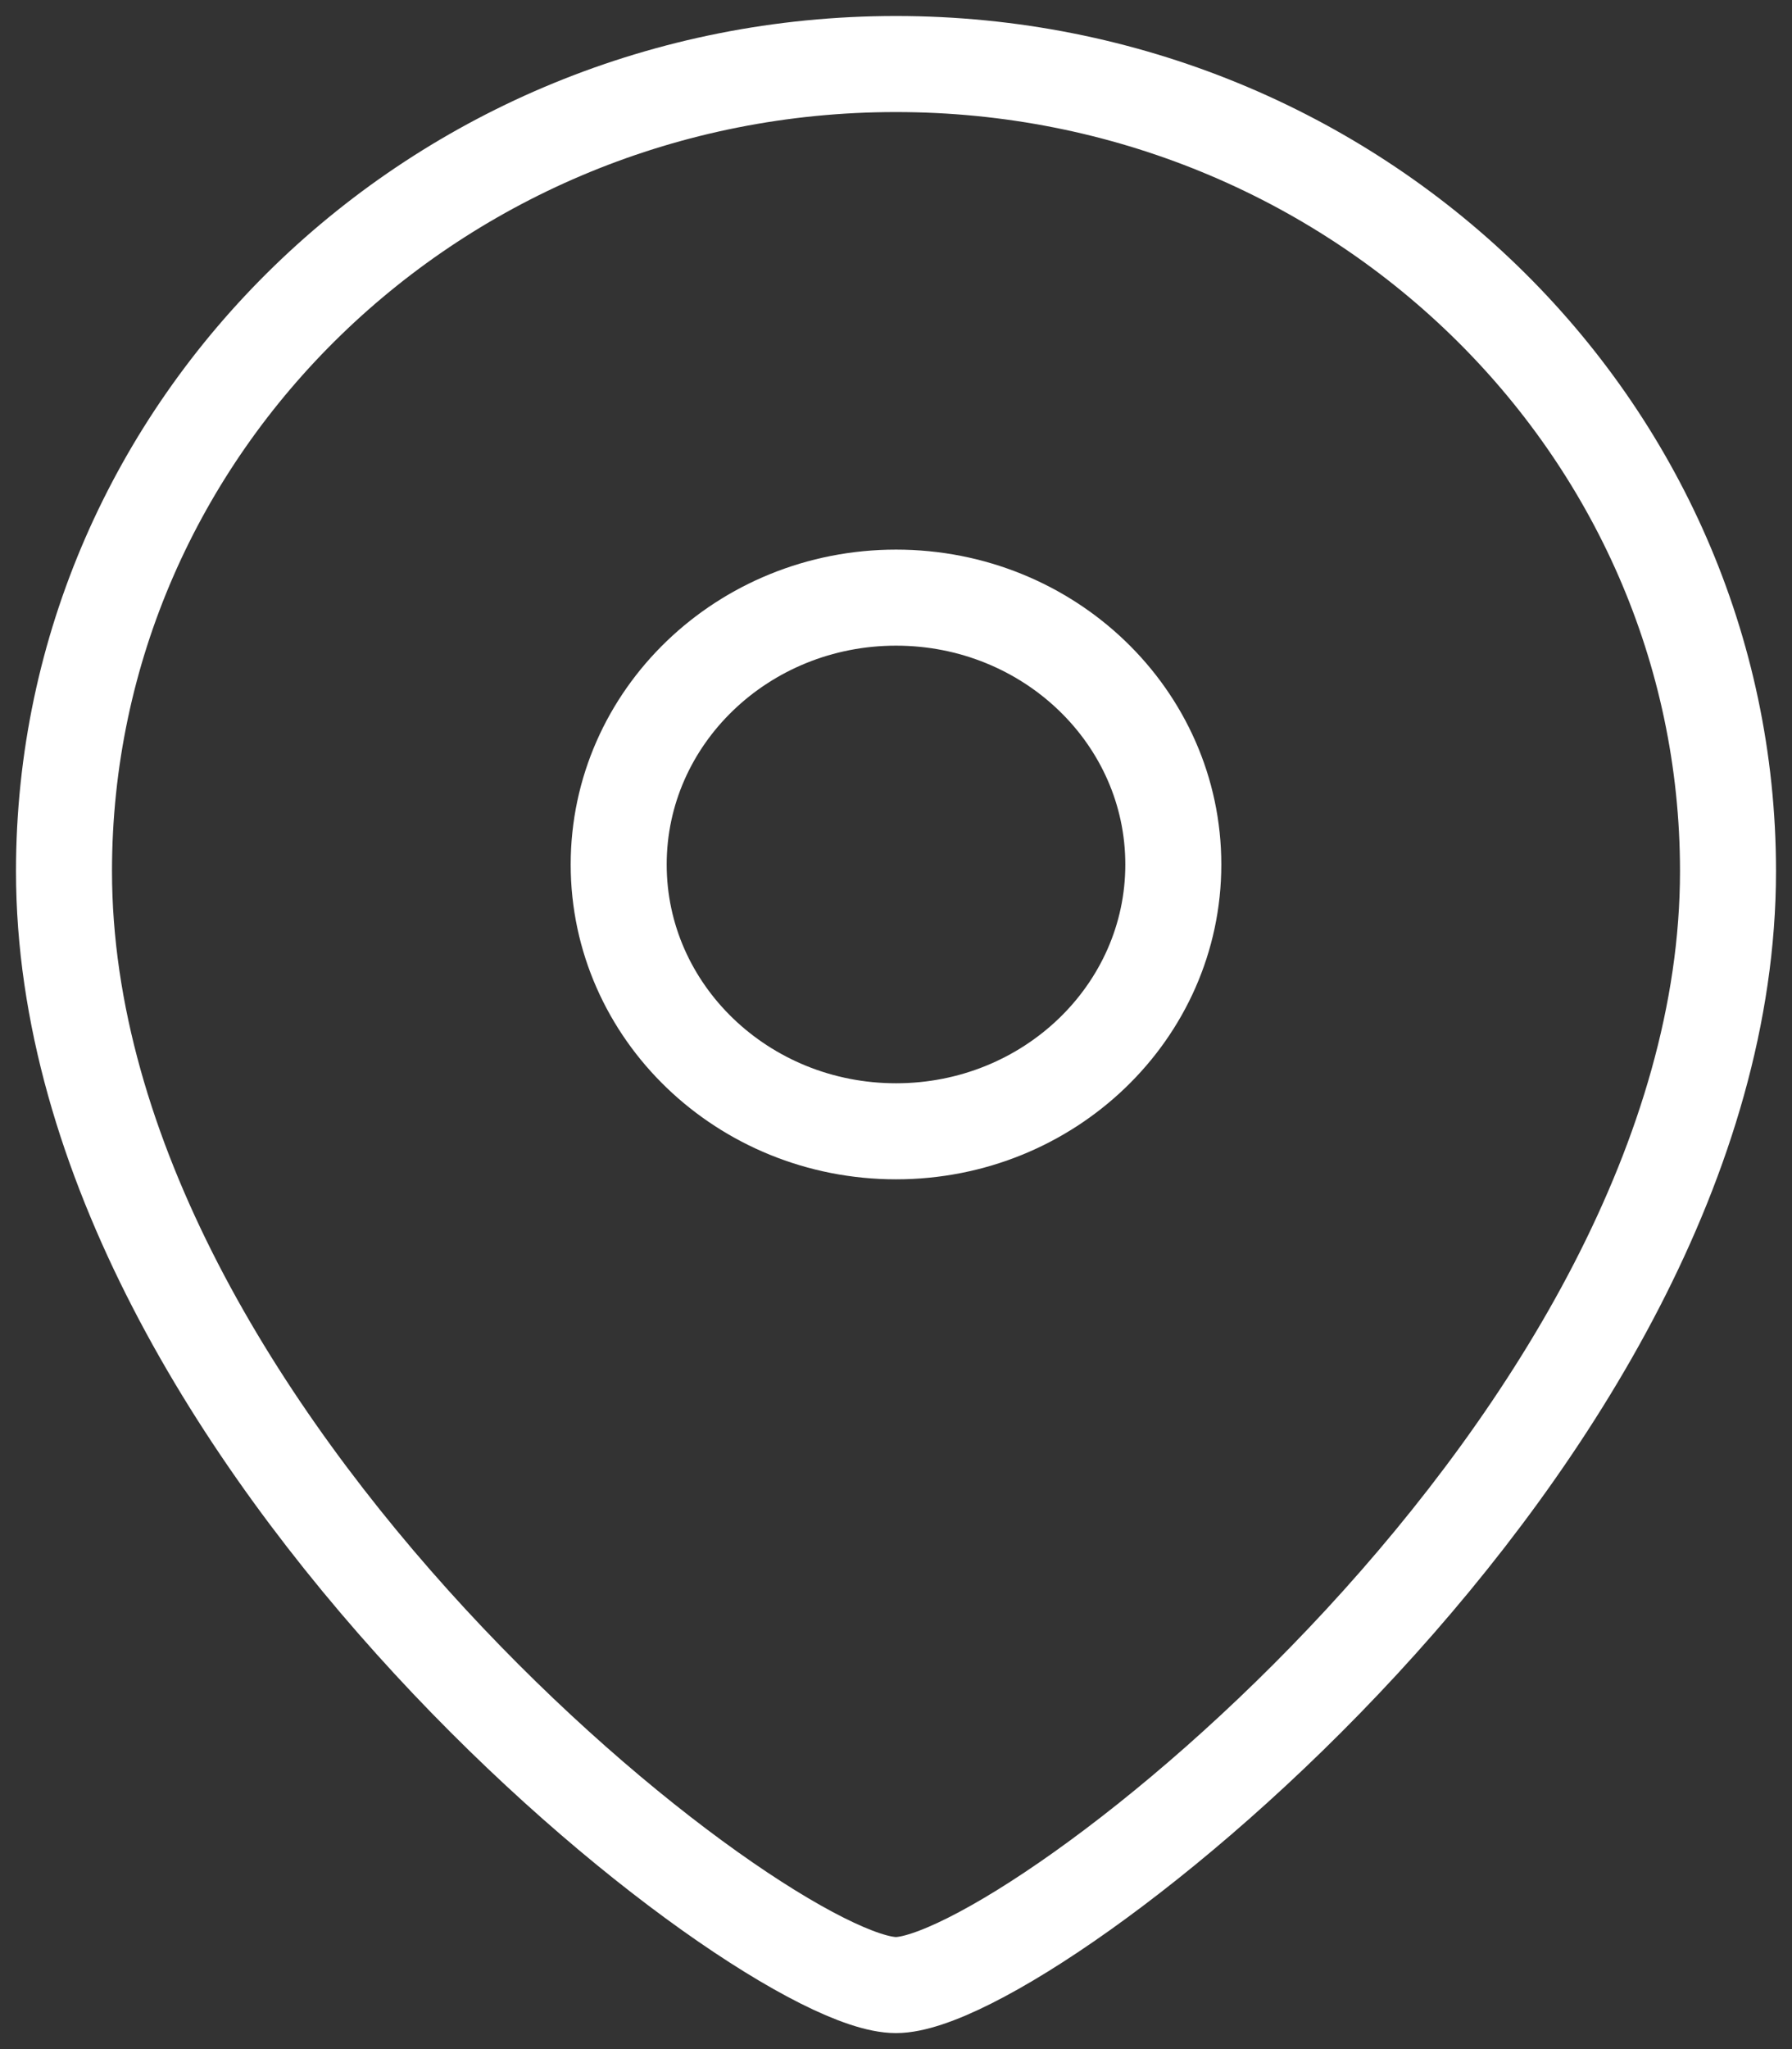
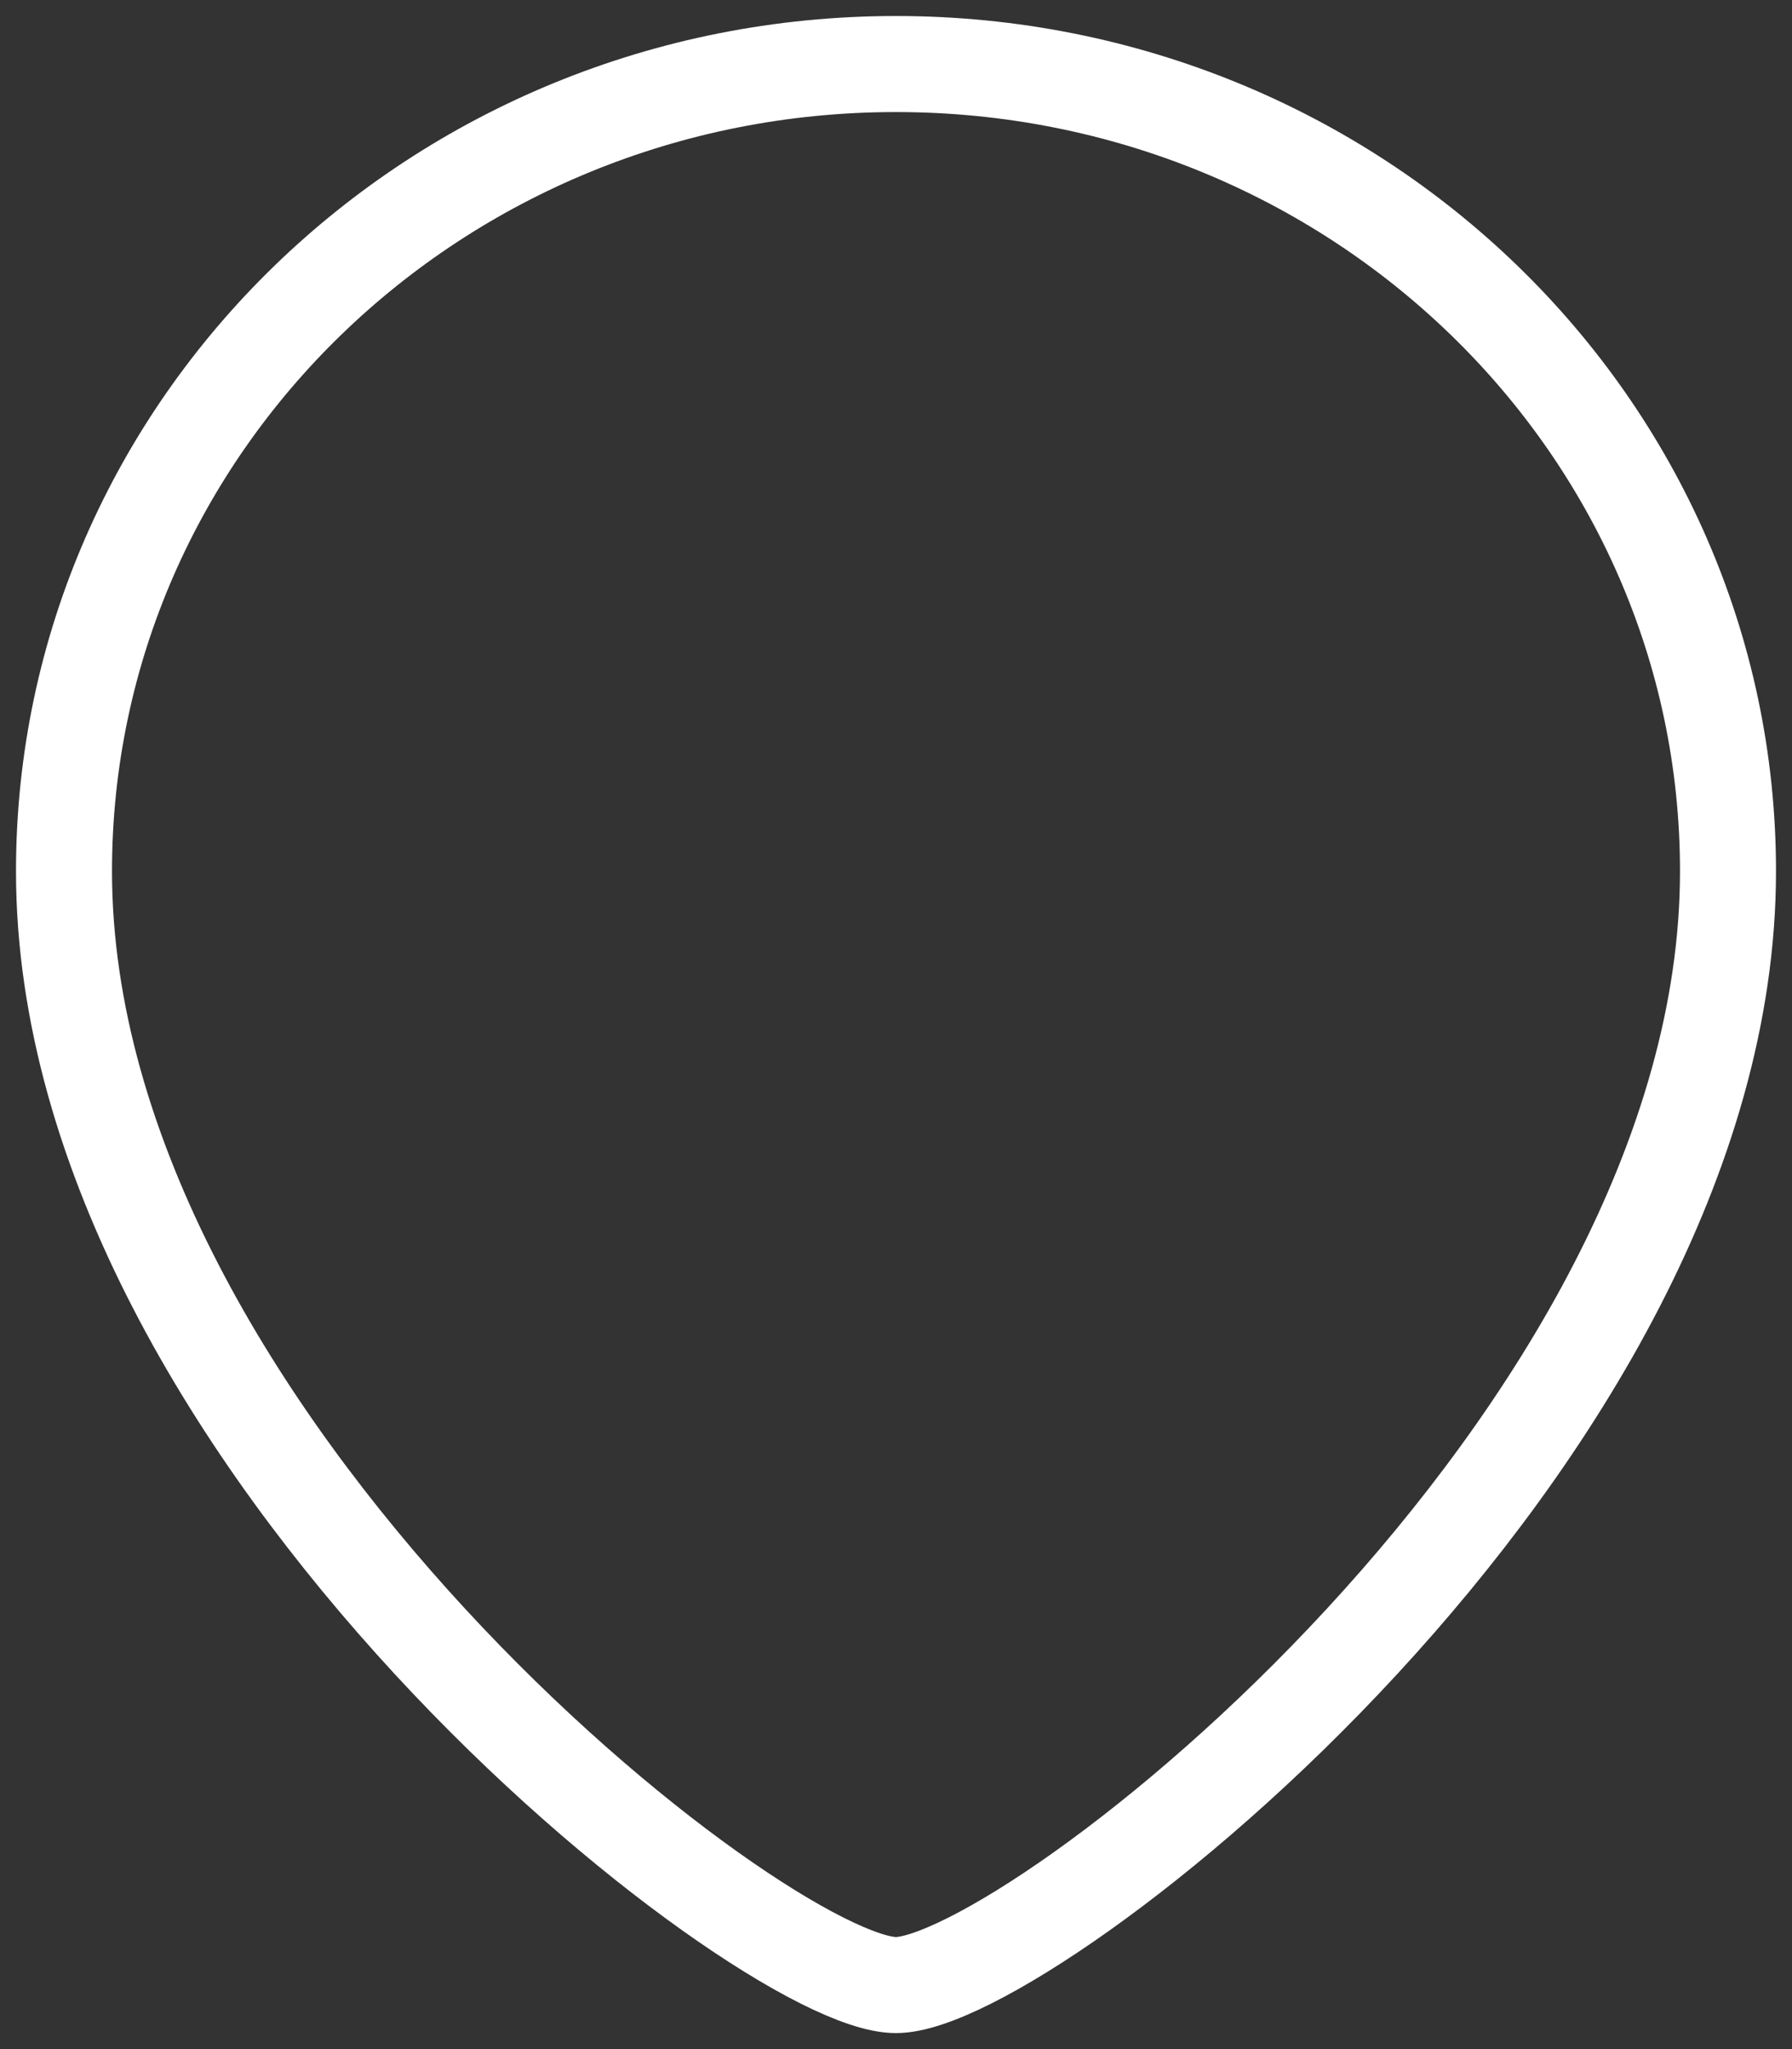
<svg xmlns="http://www.w3.org/2000/svg" width="28" height="32" viewBox="0 0 28 32" fill="none">
  <rect x="0" y="0" width="28" height="32" fill="#333333" stroke="none" />
-   <path fill-rule="evenodd" clip-rule="evenodd" d="M18.333 13.501C18.333 11.199 16.393 9.333 14.001 9.333C11.607 9.333 9.667 11.199 9.667 13.501C9.667 15.801 11.607 17.667 14.001 17.667C16.393 17.667 18.333 15.801 18.333 13.501Z" stroke="white" stroke-width="1.5" stroke-linecap="round" stroke-linejoin="round" />
  <path fill-rule="evenodd" clip-rule="evenodd" d="M13.999 31C11.922 31 1 22.497 1 13.605C1 6.644 6.819 1 13.999 1C21.179 1 27 6.644 27 13.605C27 22.497 16.076 31 13.999 31Z" stroke="white" stroke-width="1.5" stroke-linecap="round" stroke-linejoin="round" />
</svg>